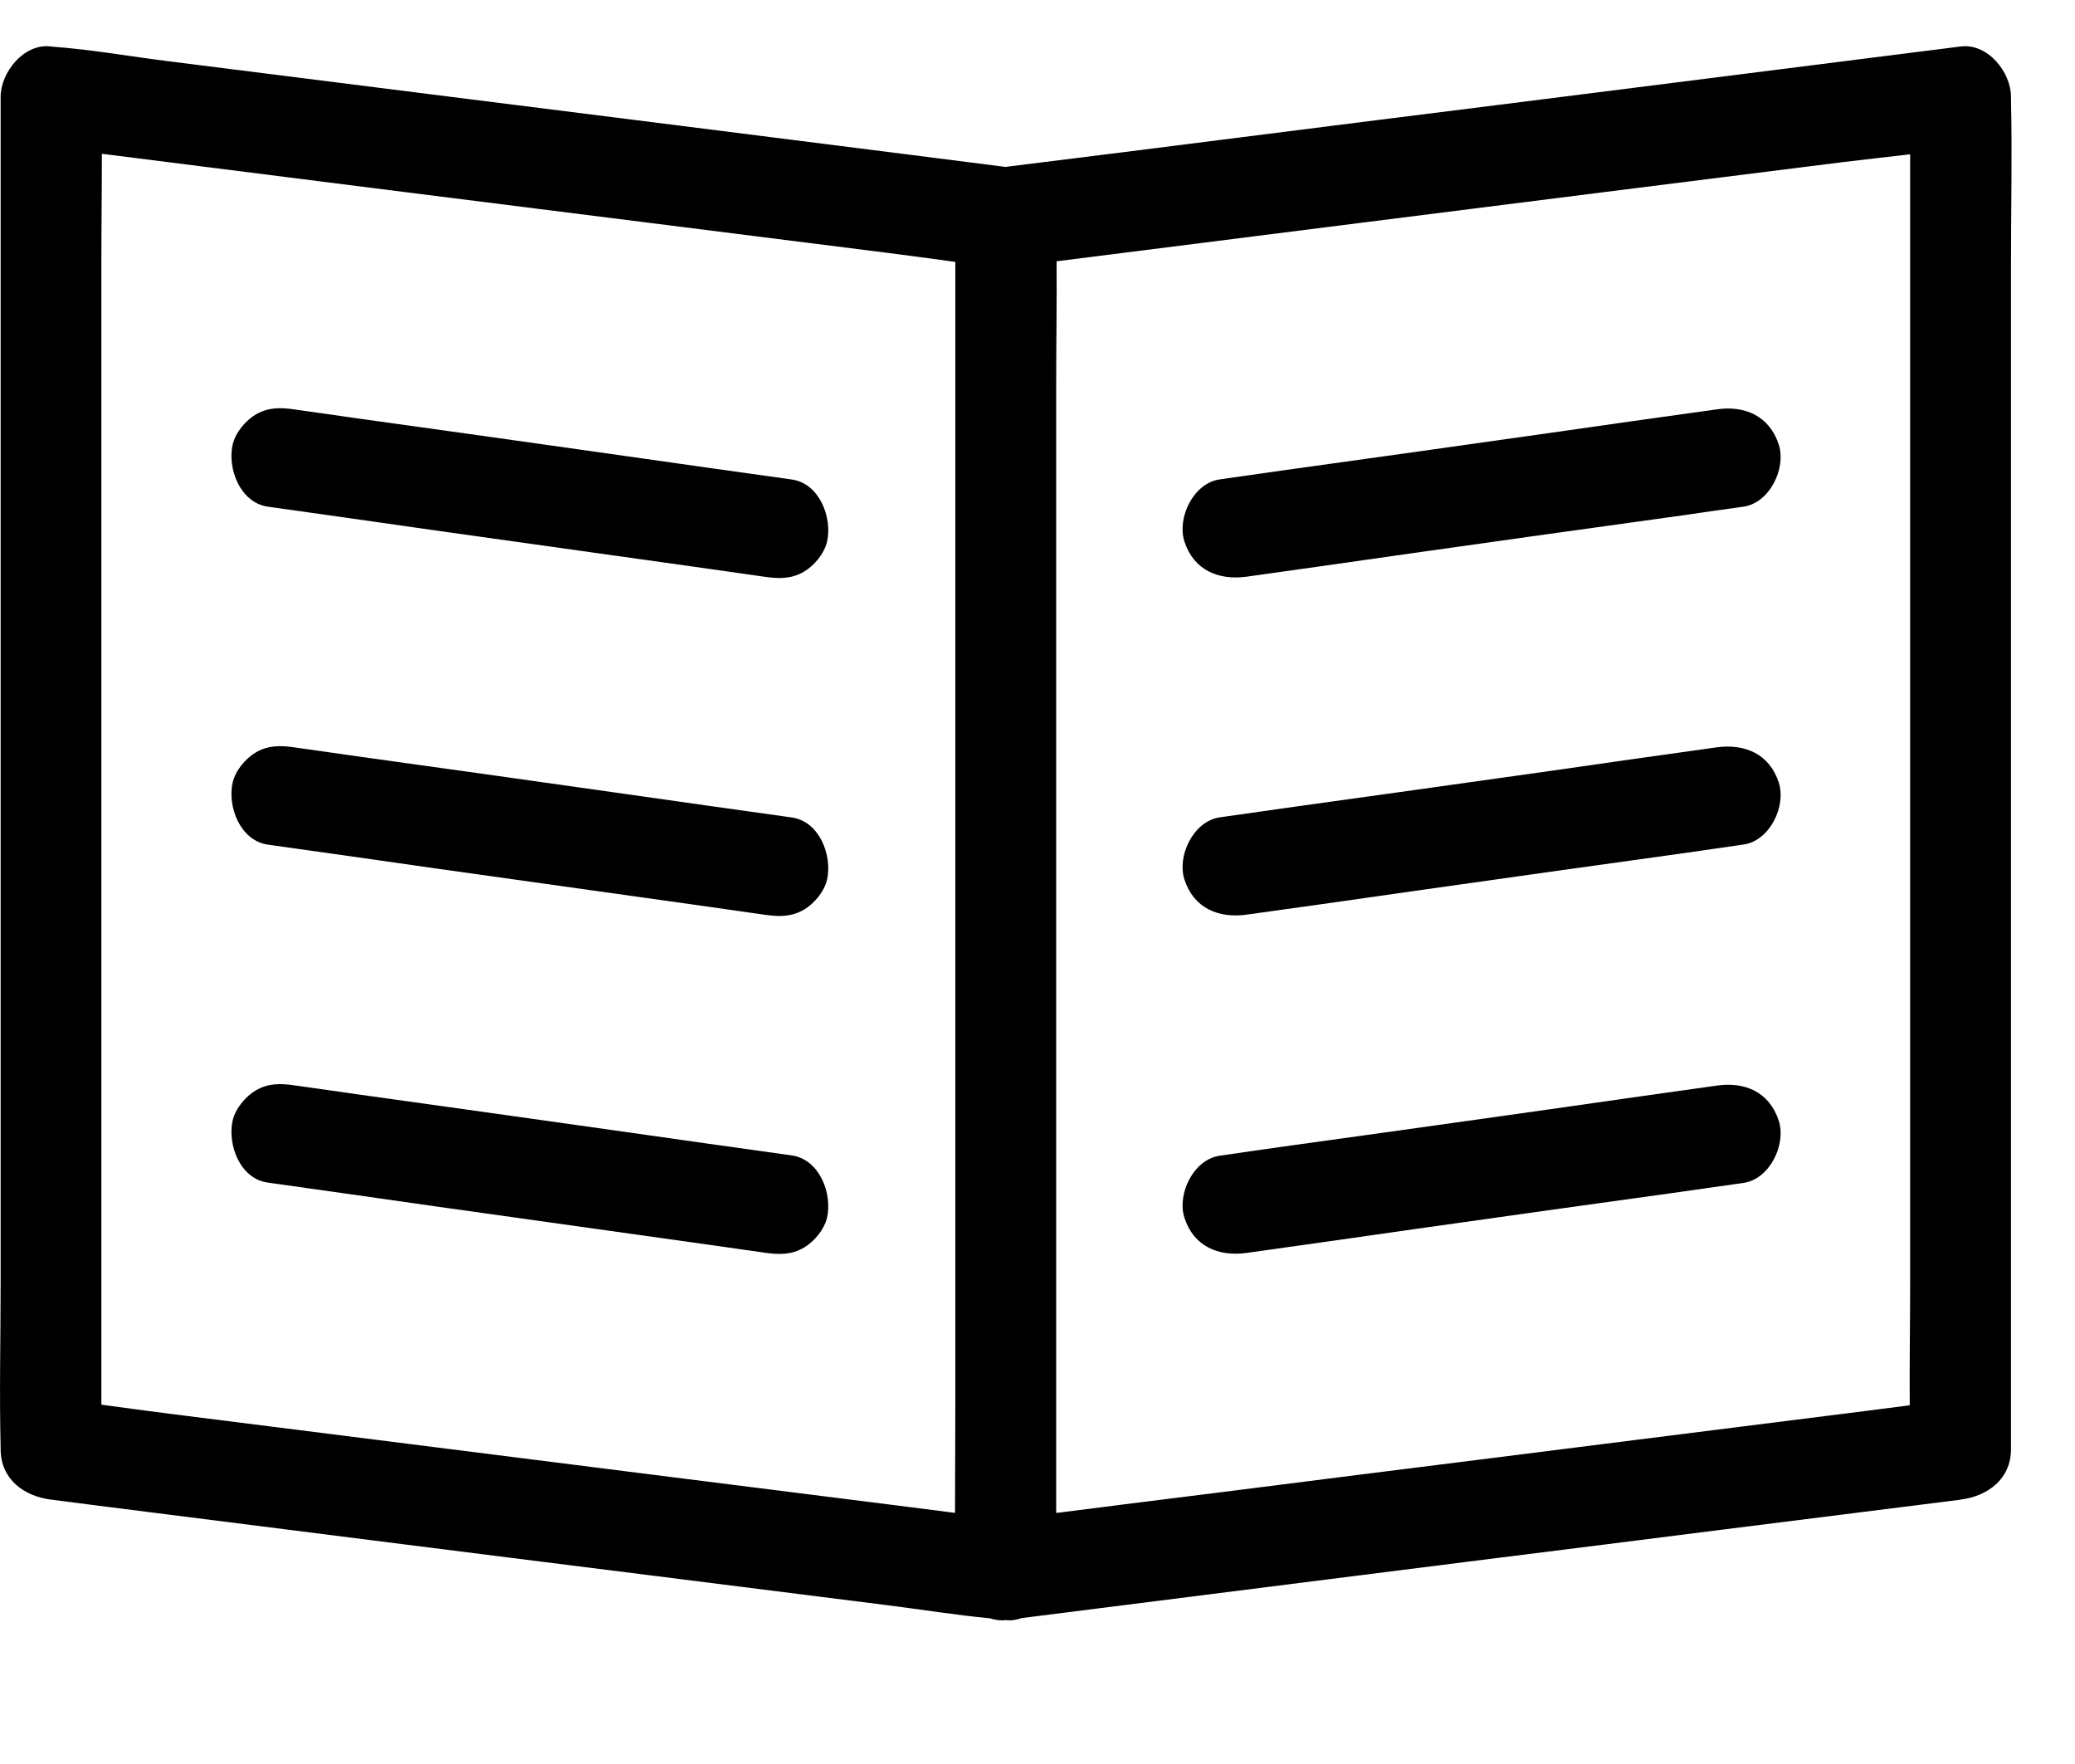
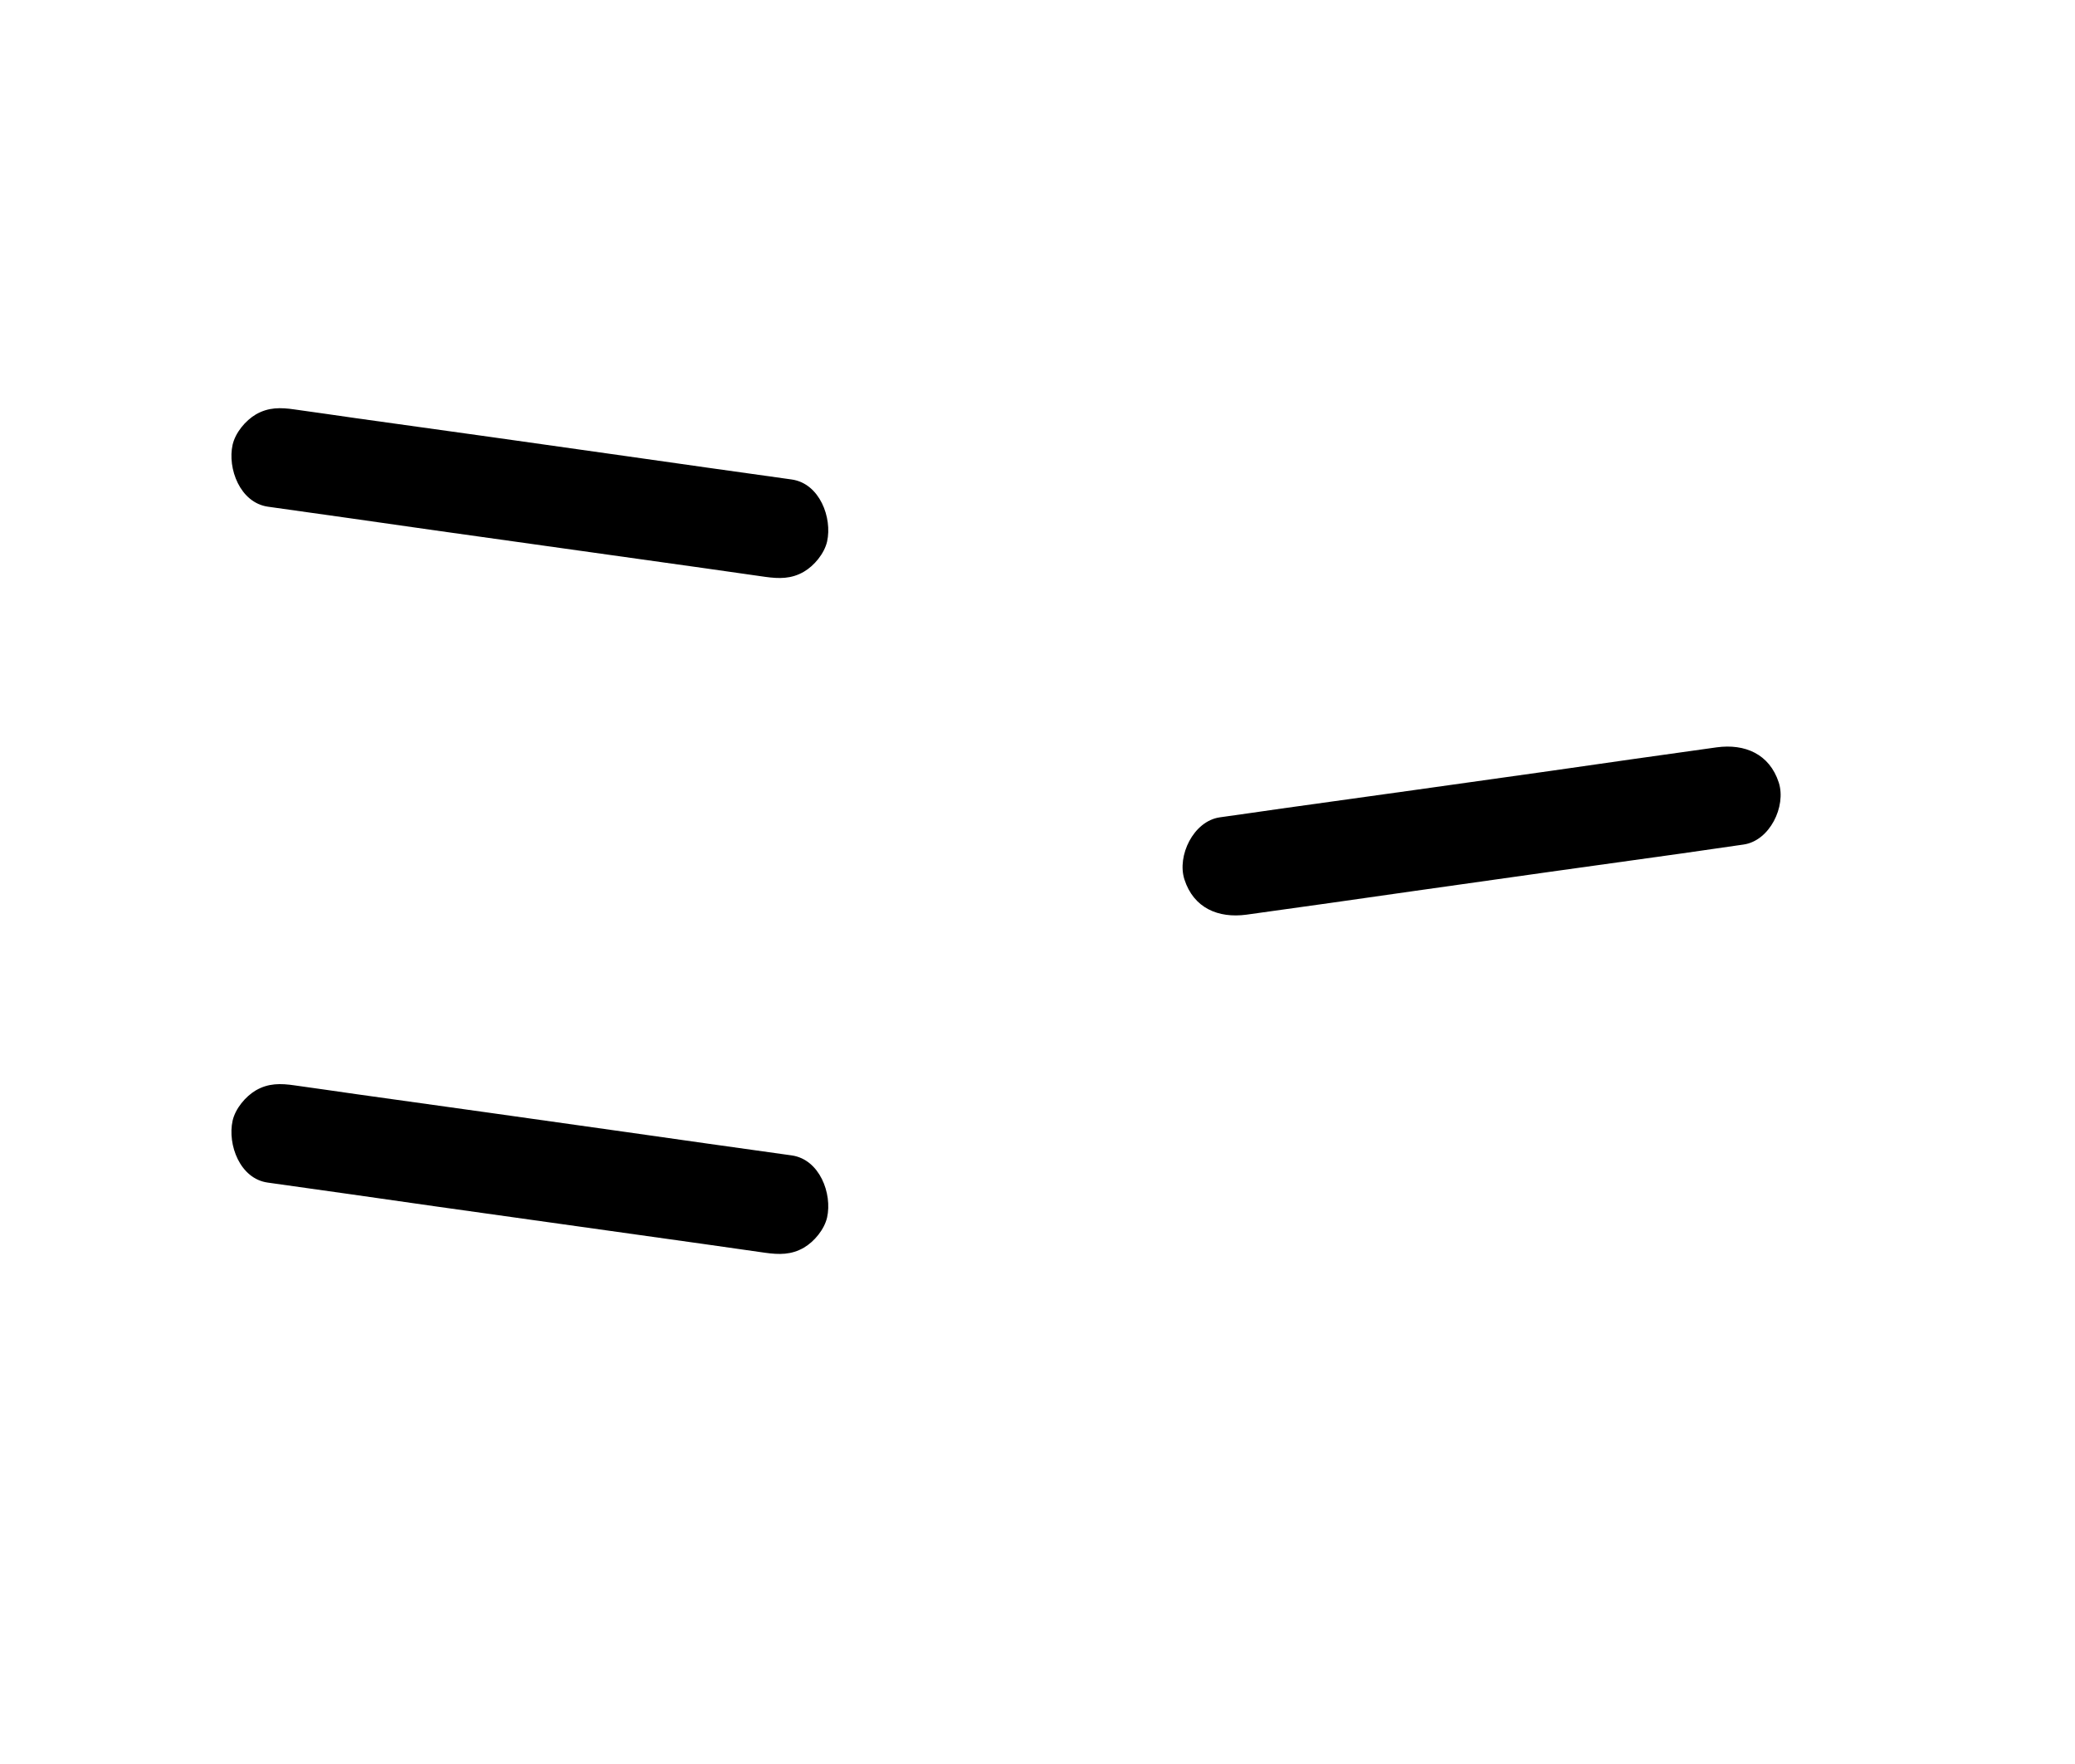
<svg xmlns="http://www.w3.org/2000/svg" xmlns:xlink="http://www.w3.org/1999/xlink" width="20px" height="17px" viewBox="0 0 20 17" version="1.1">
  <desc>Created with Lunacy</desc>
  <defs>
-     <path d="M0 0L19.388 0L19.388 15.171L0 15.171L0 0Z" transform="translate(6.922222E-05 0.405)" id="path_1" />
    <clipPath id="mask_1">
      <use xlink:href="#path_1" />
    </clipPath>
  </defs>
  <g id="Group-16">
    <path d="M5.401 0.687C4.862 0.612 4.325 0.536 3.785 0.459C2.926 0.337 2.066 0.216 1.206 0.097C1.007 0.067 0.808 0.041 0.609 0.012C0.473 -0.008 0.356 -0.01 0.235 0.06C0.135 0.119 0.038 0.235 0.011 0.352C-0.04 0.58 0.082 0.91 0.351 0.949C0.89 1.025 1.427 1.1 1.966 1.178C2.826 1.299 3.686 1.42 4.546 1.54C4.745 1.568 4.944 1.596 5.143 1.625C5.279 1.644 5.396 1.646 5.517 1.576C5.617 1.518 5.714 1.401 5.741 1.285C5.792 1.056 5.67 0.726 5.401 0.687" transform="translate(2.231 3.934)" id="Fill-1" fill="#000" stroke="none" />
-     <path d="M5.401 0.687C4.862 0.612 4.325 0.536 3.785 0.459C2.926 0.337 2.066 0.216 1.206 0.097C1.007 0.067 0.808 0.041 0.609 0.012C0.473 -0.008 0.356 -0.01 0.235 0.06C0.135 0.119 0.038 0.235 0.011 0.352C-0.04 0.58 0.082 0.91 0.351 0.949C0.89 1.025 1.427 1.1 1.966 1.178C2.826 1.299 3.686 1.42 4.546 1.54C4.745 1.568 4.944 1.596 5.143 1.625C5.279 1.644 5.396 1.646 5.517 1.576C5.617 1.518 5.714 1.401 5.741 1.285C5.792 1.056 5.67 0.726 5.401 0.687" transform="translate(2.231 7.191)" id="Fill-3" fill="#000" stroke="none" />
    <path d="M5.401 0.687C4.862 0.612 4.325 0.536 3.785 0.459C2.926 0.338 2.066 0.216 1.206 0.097C1.007 0.067 0.808 0.041 0.609 0.012C0.473 -0.008 0.356 -0.01 0.235 0.06C0.135 0.119 0.038 0.235 0.011 0.352C-0.04 0.583 0.082 0.913 0.351 0.949C0.89 1.025 1.427 1.1 1.966 1.178C2.826 1.299 3.686 1.42 4.546 1.54C4.745 1.568 4.944 1.596 5.143 1.625C5.279 1.644 5.396 1.646 5.517 1.576C5.617 1.518 5.714 1.401 5.741 1.285C5.792 1.056 5.67 0.726 5.401 0.687" transform="translate(2.231 10.448)" id="Fill-5" fill="#000" stroke="none" />
    <g id="Group-9" transform="translate(0 0.041)">
      <path d="M0 0L19.388 0L19.388 15.171L0 15.171L0 0Z" transform="translate(6.922222E-05 0.405)" id="Clip-8" fill="none" stroke="none" />
      <g clip-path="url(#mask_1)">
        <path d="M15.788 13.429C14.902 13.541 14.015 13.653 13.126 13.764C12.361 13.862 11.598 13.957 10.833 14.053C10.615 14.08 10.398 14.108 10.18 14.136L10.18 13.388L10.18 10.269L10.18 6.507L10.18 3.255C10.18 2.862 10.187 2.467 10.184 2.073C10.327 2.055 10.469 2.037 10.612 2.019C11.343 1.926 12.072 1.834 12.803 1.742C13.689 1.63 14.576 1.518 15.465 1.406C16.23 1.309 16.992 1.215 17.758 1.118C17.974 1.091 18.193 1.068 18.411 1.042L18.411 1.783L18.411 4.902L18.411 8.664L18.411 11.916C18.411 12.309 18.404 12.704 18.407 13.098C18.264 13.116 18.122 13.134 17.979 13.153C17.247 13.245 16.519 13.337 15.788 13.429M6.585 13.804C5.698 13.692 4.812 13.58 3.923 13.468C3.158 13.371 2.395 13.276 1.63 13.179C1.412 13.152 1.195 13.121 0.977 13.092L0.977 12.227L0.977 9.108L0.977 5.346L0.977 2.094C0.977 1.742 0.982 1.389 0.982 1.037L1.409 1.091C2.14 1.183 2.869 1.276 3.6 1.368C4.487 1.479 5.373 1.591 6.262 1.703C7.027 1.8 7.789 1.895 8.555 1.992C8.772 2.019 8.991 2.05 9.208 2.079L9.208 2.944L9.208 6.063L9.208 9.825L9.208 13.077C9.208 13.429 9.205 13.782 9.205 14.135C9.062 14.117 8.919 14.099 8.776 14.08C8.045 13.988 7.316 13.896 6.585 13.804M19.383 0.511L19.383 0.488C19.383 0.251 19.159 -0.031 18.897 0.003C18.59 0.042 18.285 0.08 17.979 0.119C17.247 0.212 16.519 0.304 15.788 0.396C14.902 0.508 14.015 0.62 13.126 0.731C12.361 0.829 11.598 0.923 10.833 1.021C10.459 1.067 10.085 1.115 9.711 1.161C9.706 1.161 9.701 1.164 9.694 1.164C9.388 1.125 9.082 1.086 8.776 1.047C8.045 0.955 7.316 0.863 6.585 0.77C5.698 0.659 4.812 0.547 3.923 0.435C3.158 0.338 2.395 0.243 1.63 0.146C1.259 0.1 0.882 0.032 0.508 0.005C0.503 0.005 0.499 0.003 0.491 0.003C0.231 -0.031 0.006 0.253 0.006 0.488L0.006 1.783L0.006 4.902L0.006 8.664L0.006 11.916C0.006 12.443 -0.007 12.973 0.006 13.5L0.006 13.521C0.006 13.809 0.229 13.974 0.491 14.007C0.797 14.047 1.103 14.085 1.409 14.124C2.14 14.217 2.869 14.309 3.6 14.401C4.487 14.513 5.373 14.625 6.262 14.736C7.027 14.833 7.789 14.928 8.555 15.025C8.882 15.066 9.213 15.12 9.542 15.151C9.589 15.166 9.64 15.175 9.694 15.168C9.746 15.175 9.797 15.166 9.846 15.149C10.101 15.117 10.357 15.084 10.612 15.052C11.343 14.959 12.072 14.867 12.803 14.775C13.689 14.663 14.576 14.551 15.465 14.44C16.23 14.342 16.992 14.248 17.758 14.151C18.132 14.105 18.506 14.056 18.88 14.01C18.885 14.01 18.89 14.007 18.897 14.007C19.157 13.974 19.383 13.81 19.383 13.521L19.383 12.227L19.383 9.108L19.383 5.346L19.383 2.094C19.383 1.567 19.395 1.037 19.383 0.511" transform="translate(6.922222E-05 0.404)" id="Fill-7" fill="#000" stroke="none" />
      </g>
    </g>
-     <path d="M5.15 0.008C4.611 0.083 4.074 0.158 3.535 0.236C2.675 0.358 1.815 0.479 0.955 0.598C0.756 0.627 0.557 0.654 0.358 0.683C0.105 0.719 -0.055 1.052 0.018 1.281C0.107 1.557 0.345 1.657 0.615 1.621C1.154 1.545 1.691 1.47 2.23 1.392C3.09 1.271 3.95 1.149 4.81 1.031C5.009 1.001 5.208 0.974 5.407 0.946C5.66 0.909 5.82 0.576 5.747 0.348C5.657 0.071 5.419 -0.031 5.15 0.008" transform="translate(11.398 3.937)" id="Fill-10" fill="#000" stroke="none" />
    <path d="M5.15 0.007C4.611 0.082 4.074 0.158 3.535 0.236C2.675 0.357 1.815 0.478 0.955 0.597C0.756 0.627 0.557 0.653 0.358 0.682C0.105 0.719 -0.055 1.052 0.018 1.28C0.107 1.557 0.345 1.656 0.615 1.62C1.154 1.545 1.691 1.47 2.23 1.392C3.09 1.27 3.95 1.149 4.81 1.03C5.009 1 5.208 0.974 5.407 0.944C5.66 0.908 5.82 0.576 5.747 0.347C5.657 0.07 5.419 -0.029 5.15 0.007" transform="translate(11.398 7.195)" id="Fill-12" fill="#000" stroke="none" />
-     <path d="M5.15 0.008C4.611 0.084 4.074 0.159 3.535 0.237C2.675 0.358 1.815 0.48 0.955 0.598C0.756 0.627 0.557 0.654 0.358 0.684C0.105 0.72 -0.055 1.053 0.018 1.281C0.107 1.558 0.345 1.657 0.615 1.621C1.154 1.545 1.691 1.47 2.23 1.392C3.09 1.271 3.95 1.149 4.81 1.031C5.009 1.001 5.208 0.975 5.407 0.946C5.66 0.909 5.82 0.576 5.747 0.348C5.657 0.069 5.419 -0.031 5.15 0.008" transform="translate(11.398 10.454)" id="Fill-14" fill="#000" stroke="none" />
  </g>
</svg>